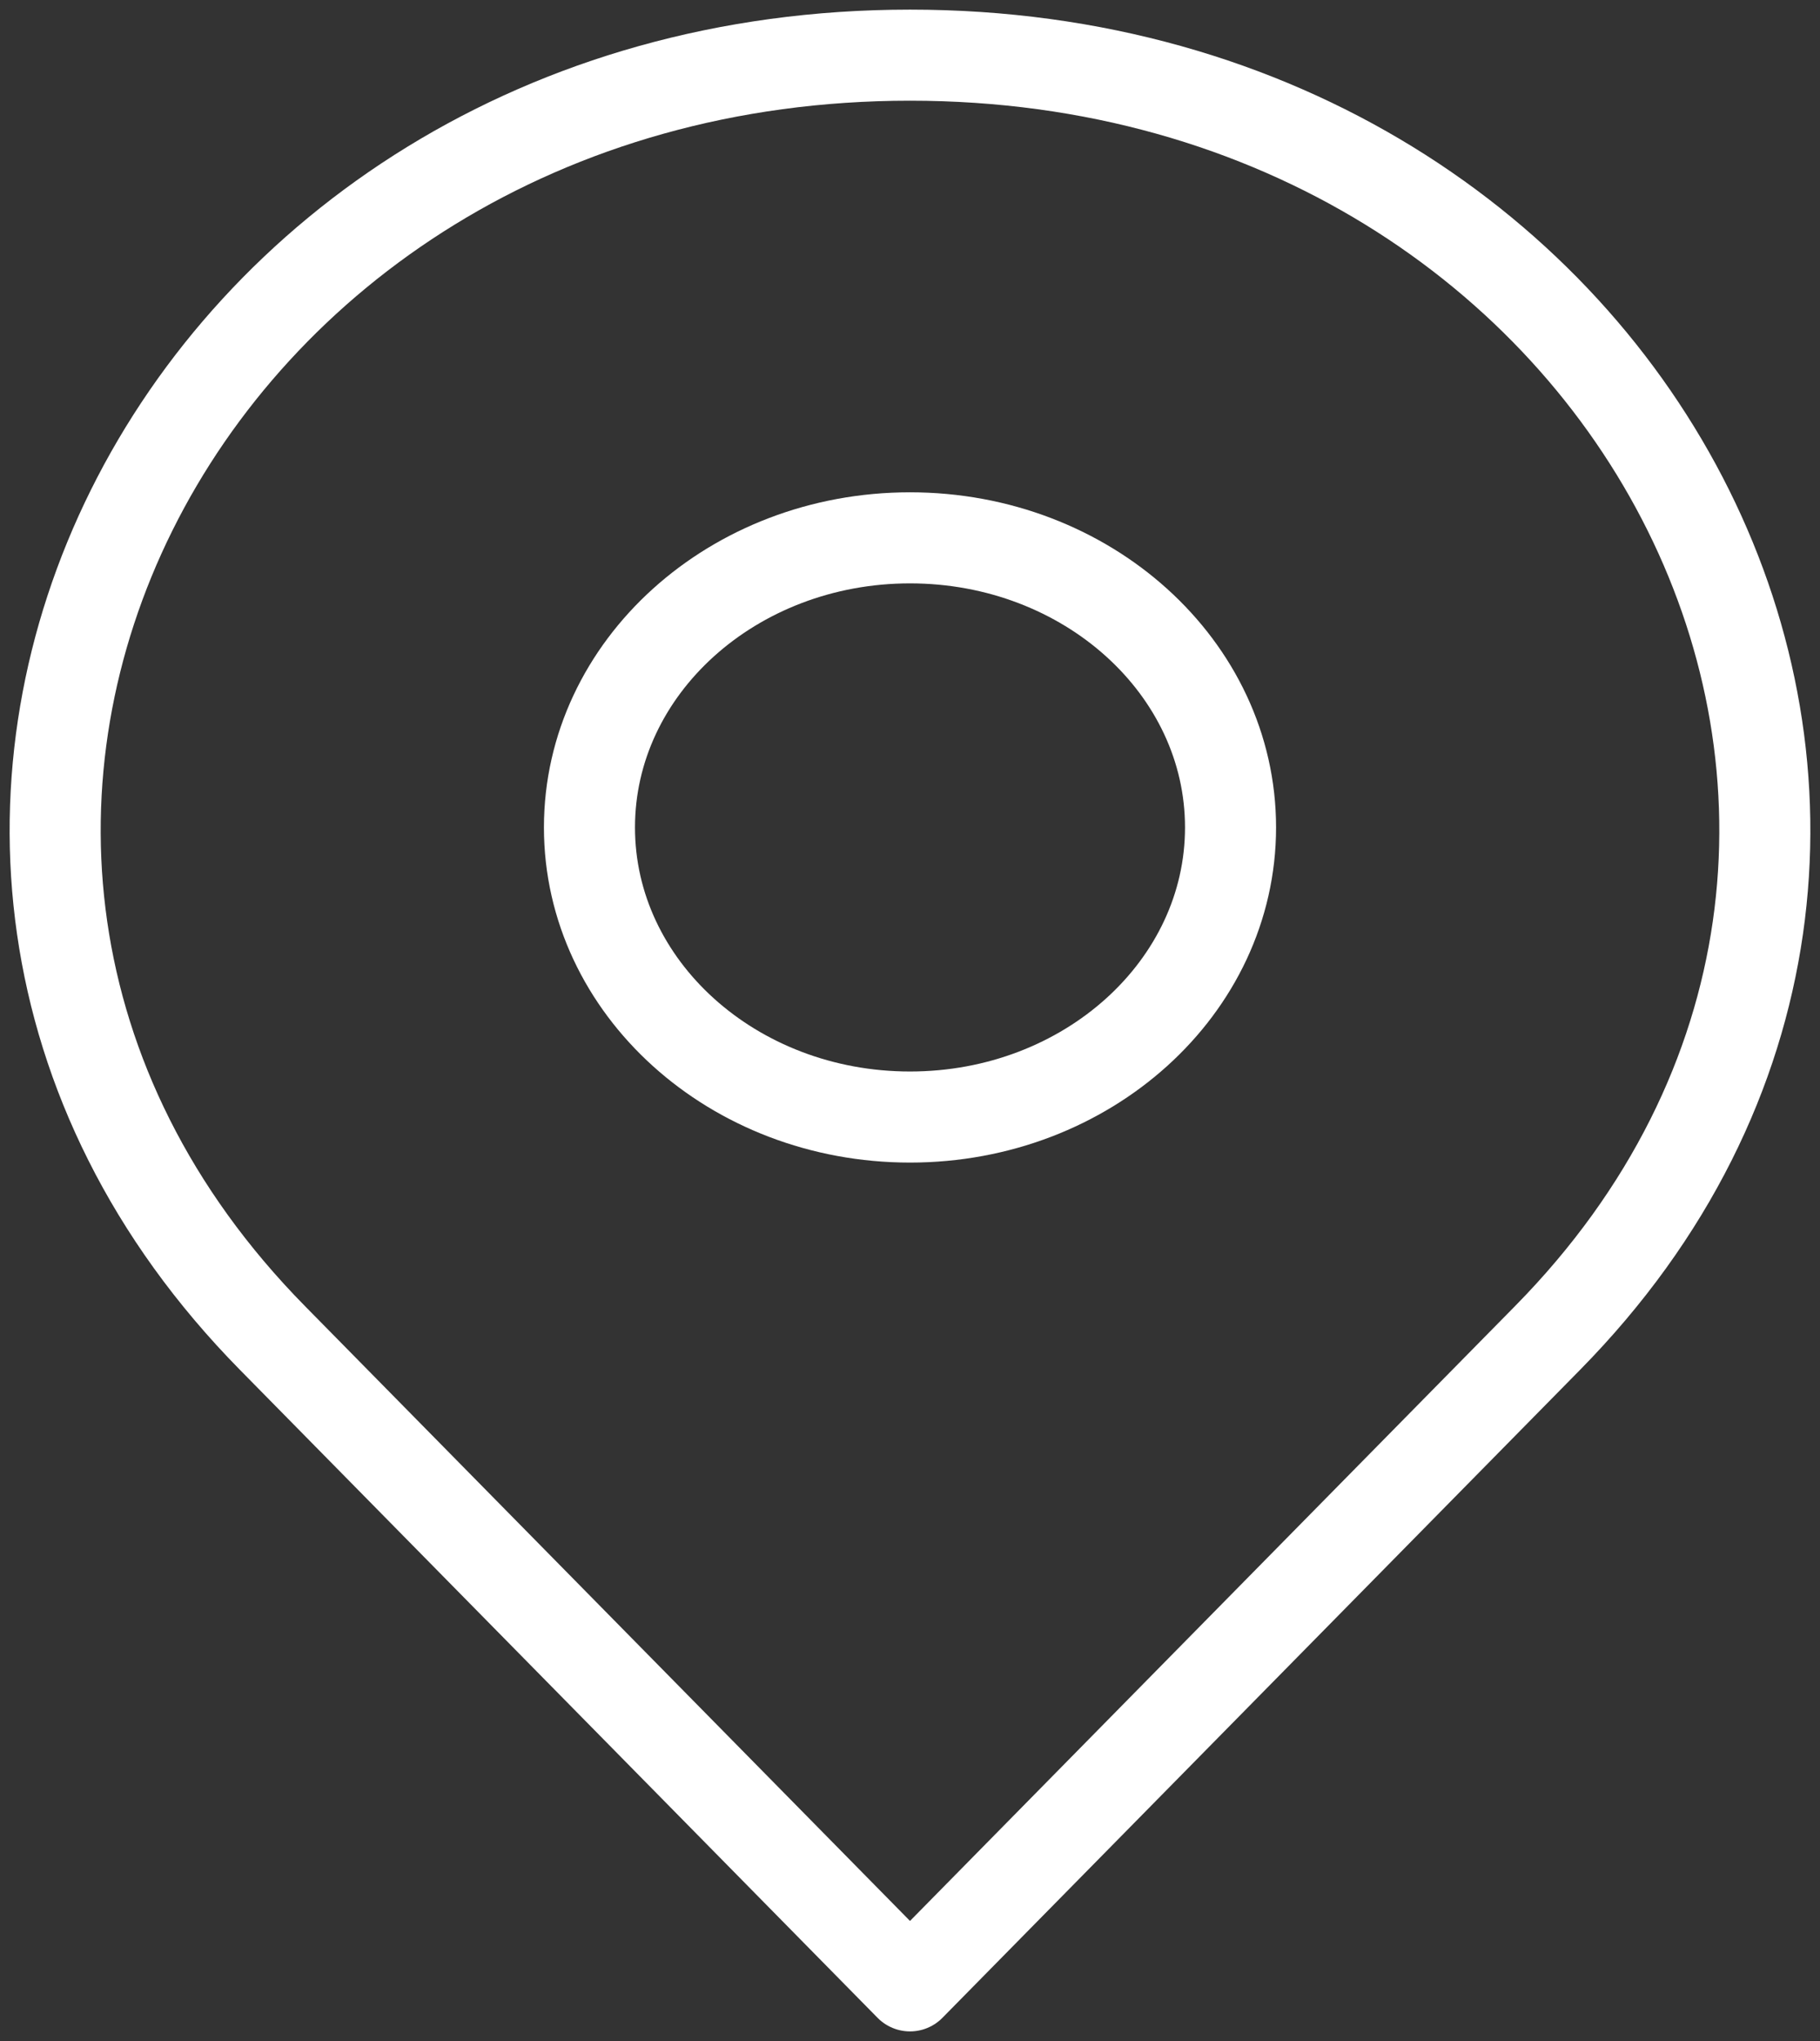
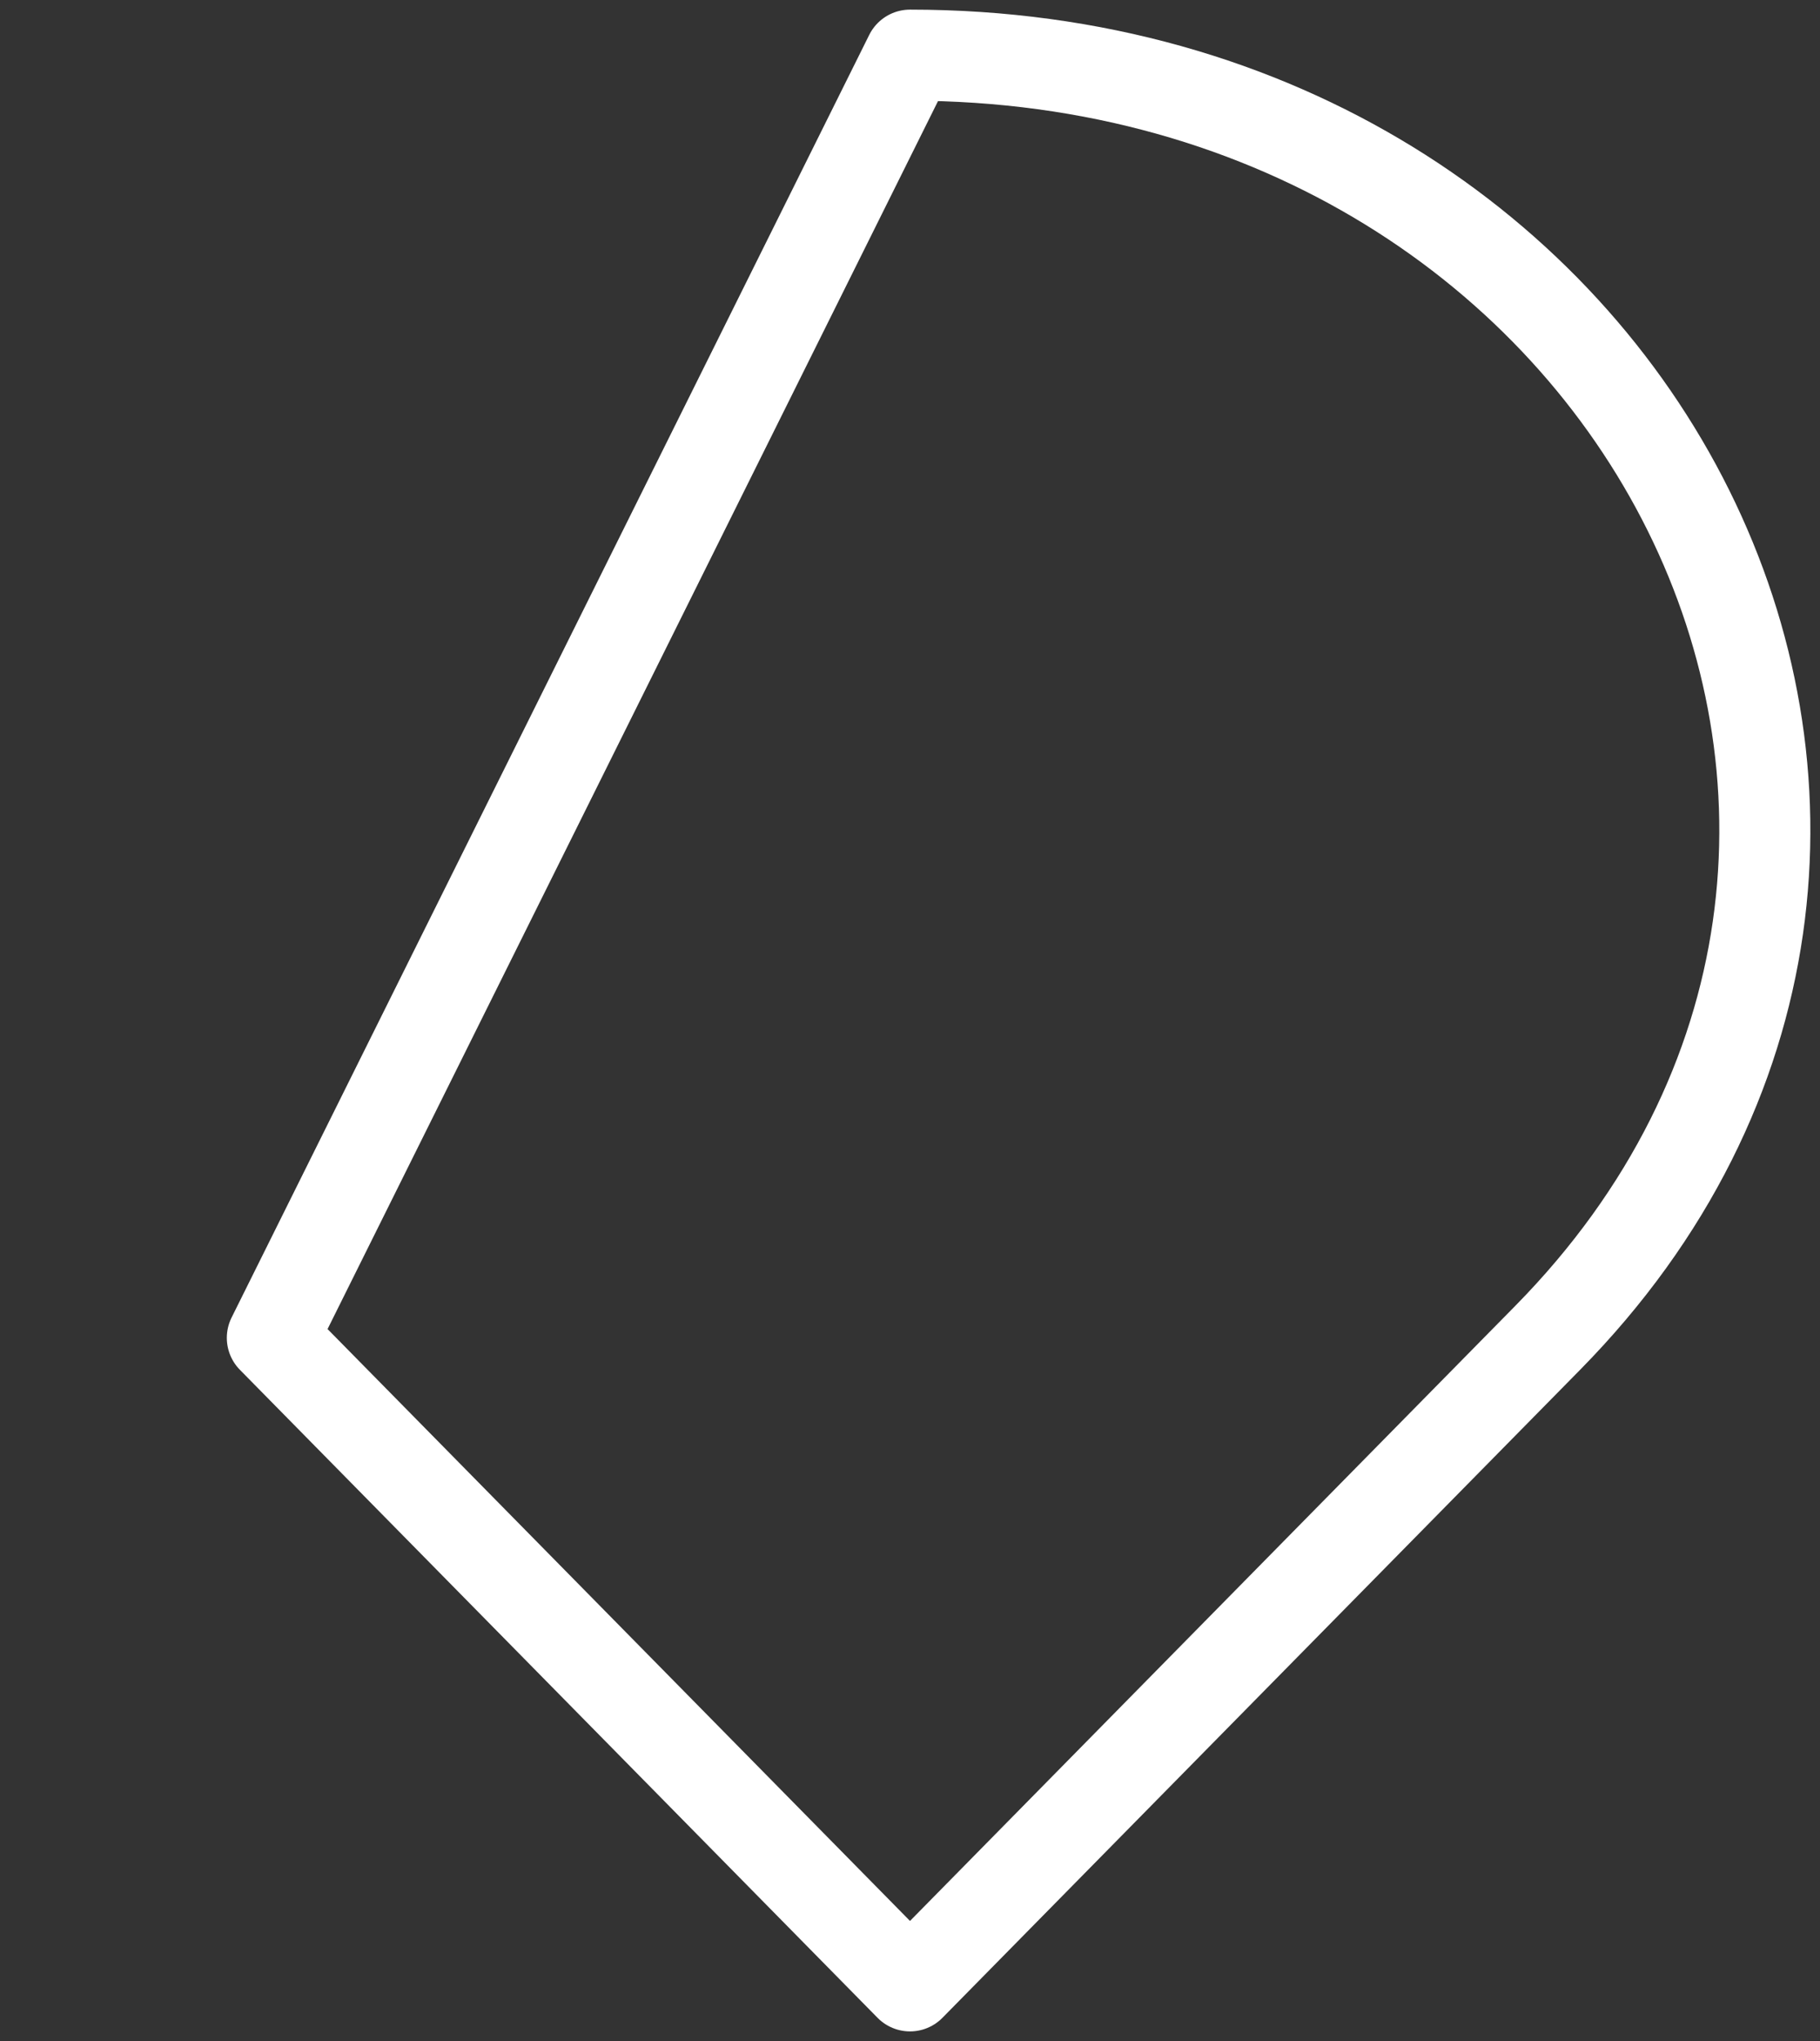
<svg xmlns="http://www.w3.org/2000/svg" width="33" height="37" viewBox="0 0 33 37" fill="none">
  <rect x="0" y="0" width="33" height="37" fill="#333333" stroke="none" />
  <g id="ð¦ icon &quot;location pin&quot;">
    <g id="Group">
-       <path id="Vector" d="M4.938 24.253L16.5 36L28.062 24.253C36.93 15.243 29.848 1 16.5 1C3.152 1 -3.93 15.243 4.938 24.253Z" stroke="white" stroke-width="1.651" stroke-linecap="round" stroke-linejoin="round" />
-       <path id="Vector_2" d="M16.5 20.25C19.71 20.25 22.312 17.899 22.312 15C22.312 12.101 19.71 9.75 16.5 9.75C13.29 9.75 10.688 12.101 10.688 15C10.688 17.899 13.29 20.25 16.5 20.25Z" stroke="white" stroke-width="1.651" stroke-linecap="round" stroke-linejoin="round" />
+       <path id="Vector" d="M4.938 24.253L16.5 36L28.062 24.253C36.93 15.243 29.848 1 16.5 1Z" stroke="white" stroke-width="1.651" stroke-linecap="round" stroke-linejoin="round" />
    </g>
  </g>
</svg>